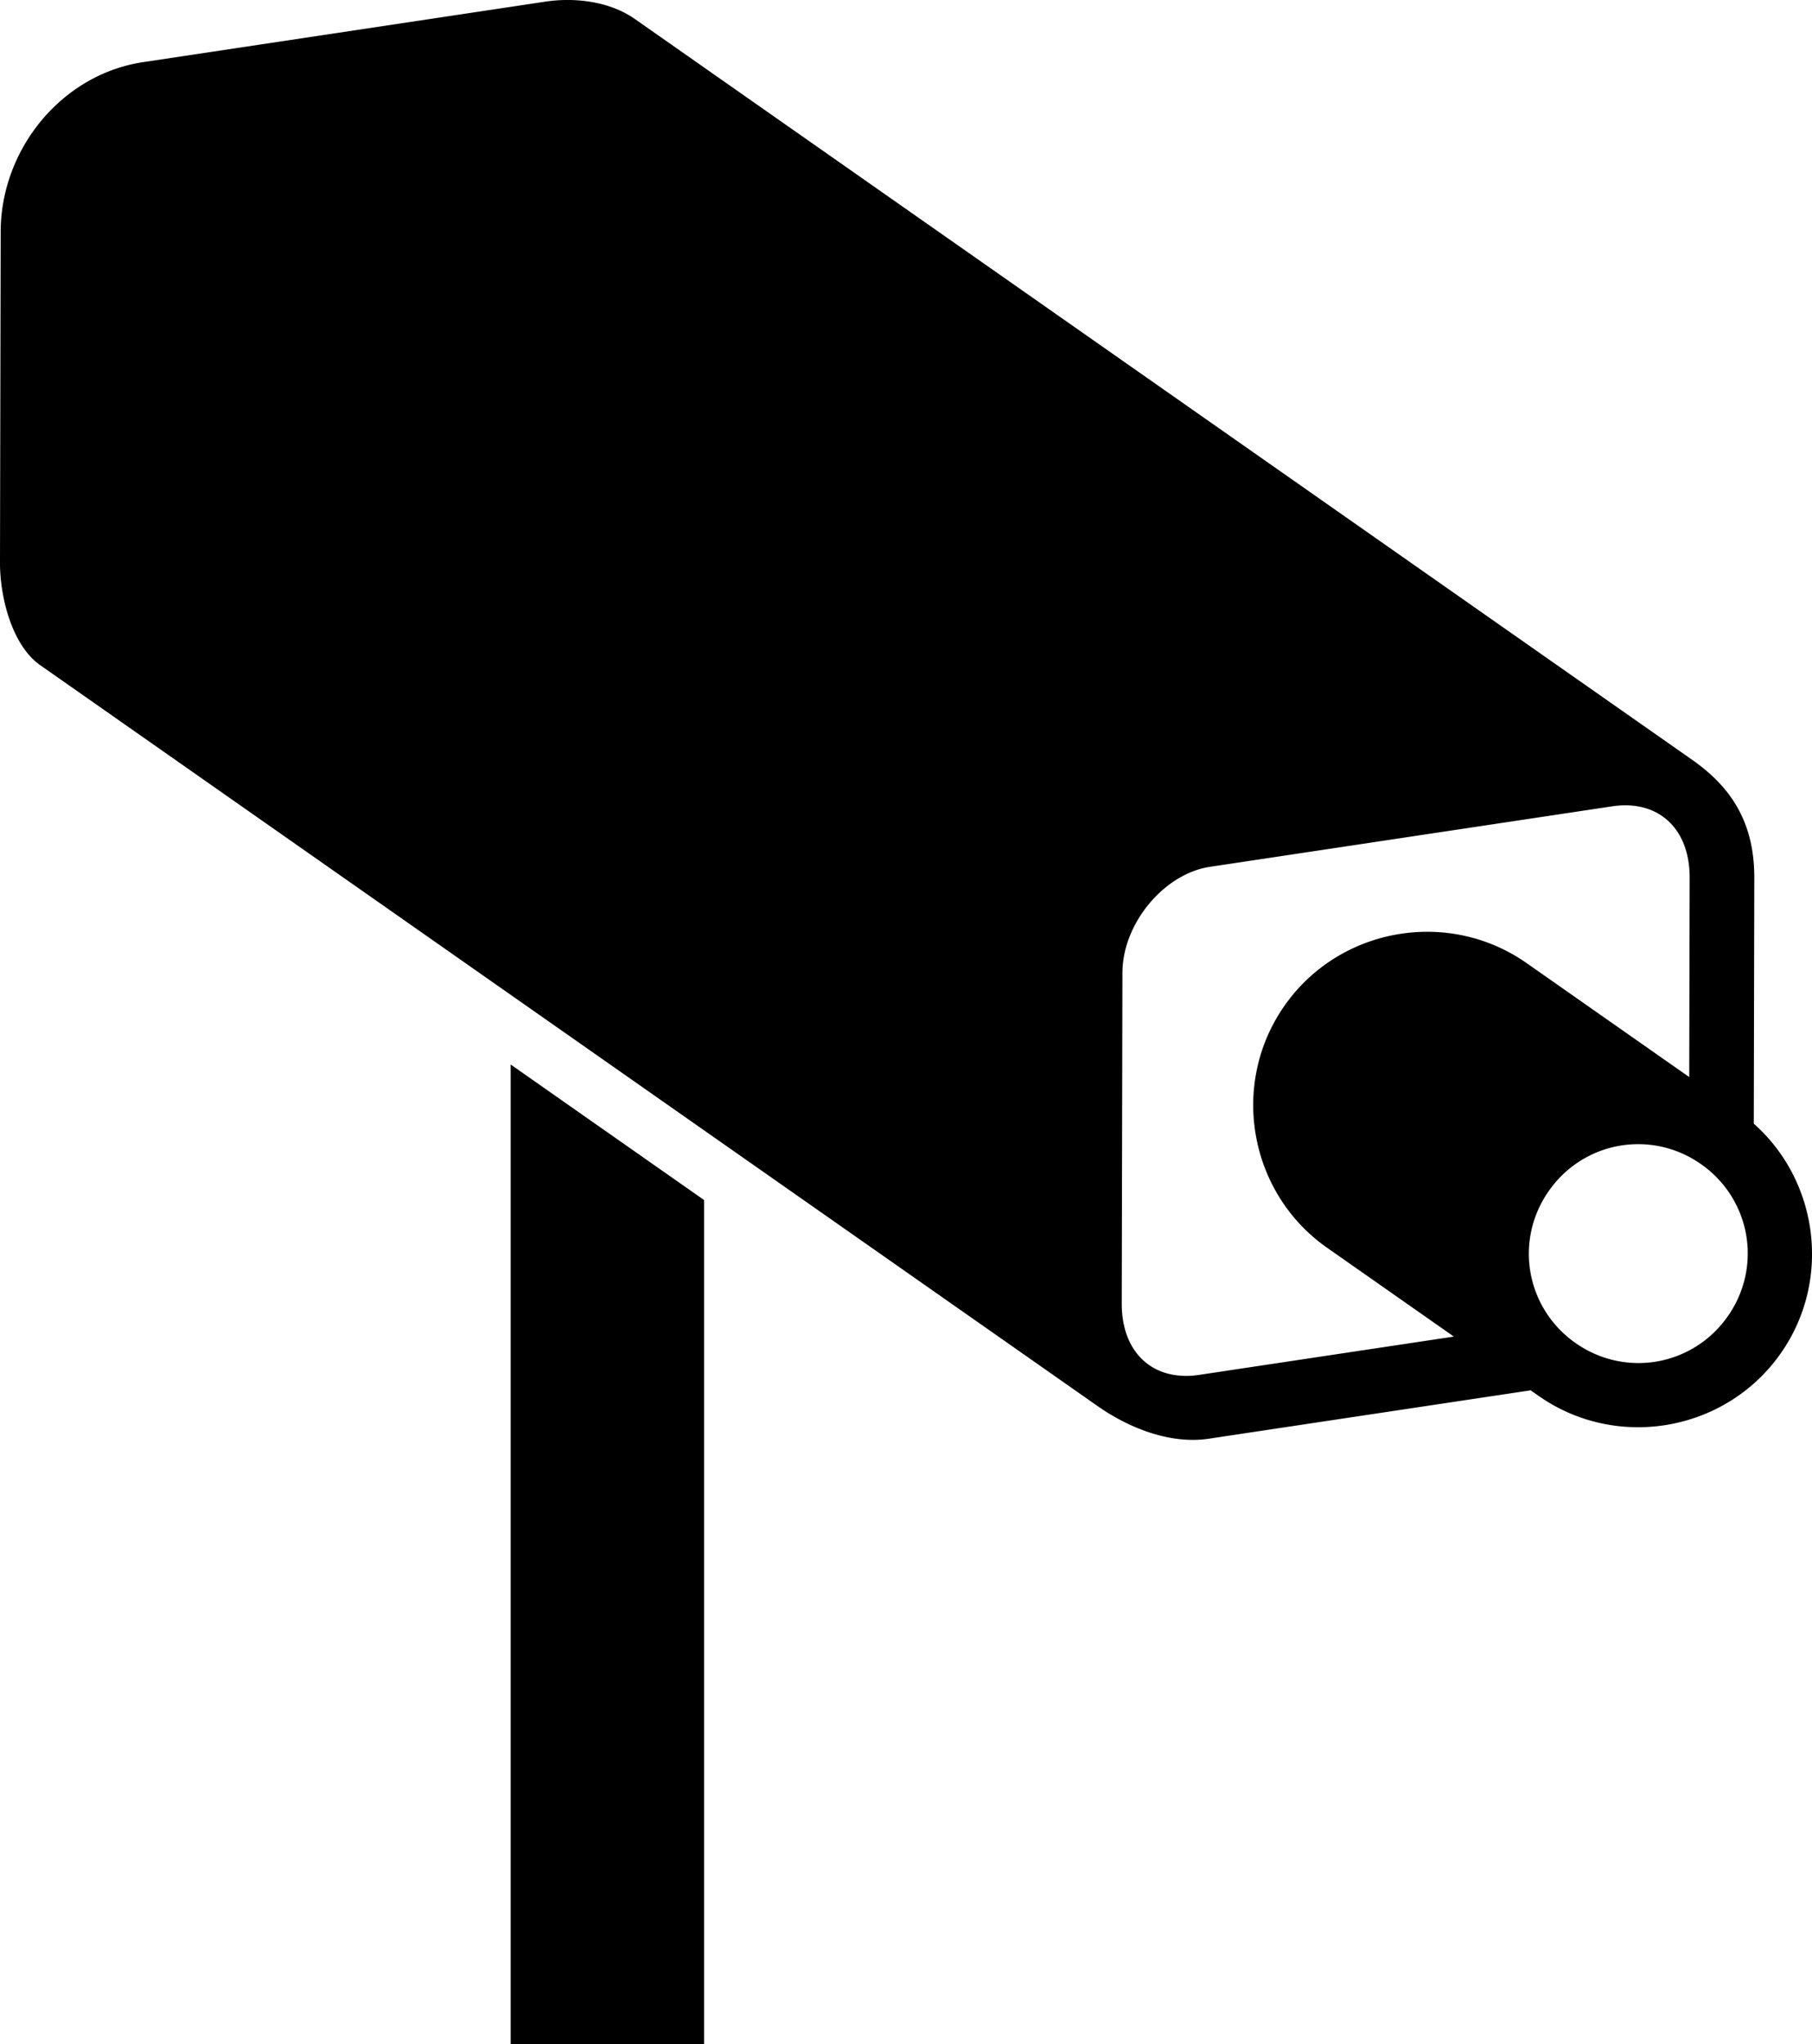
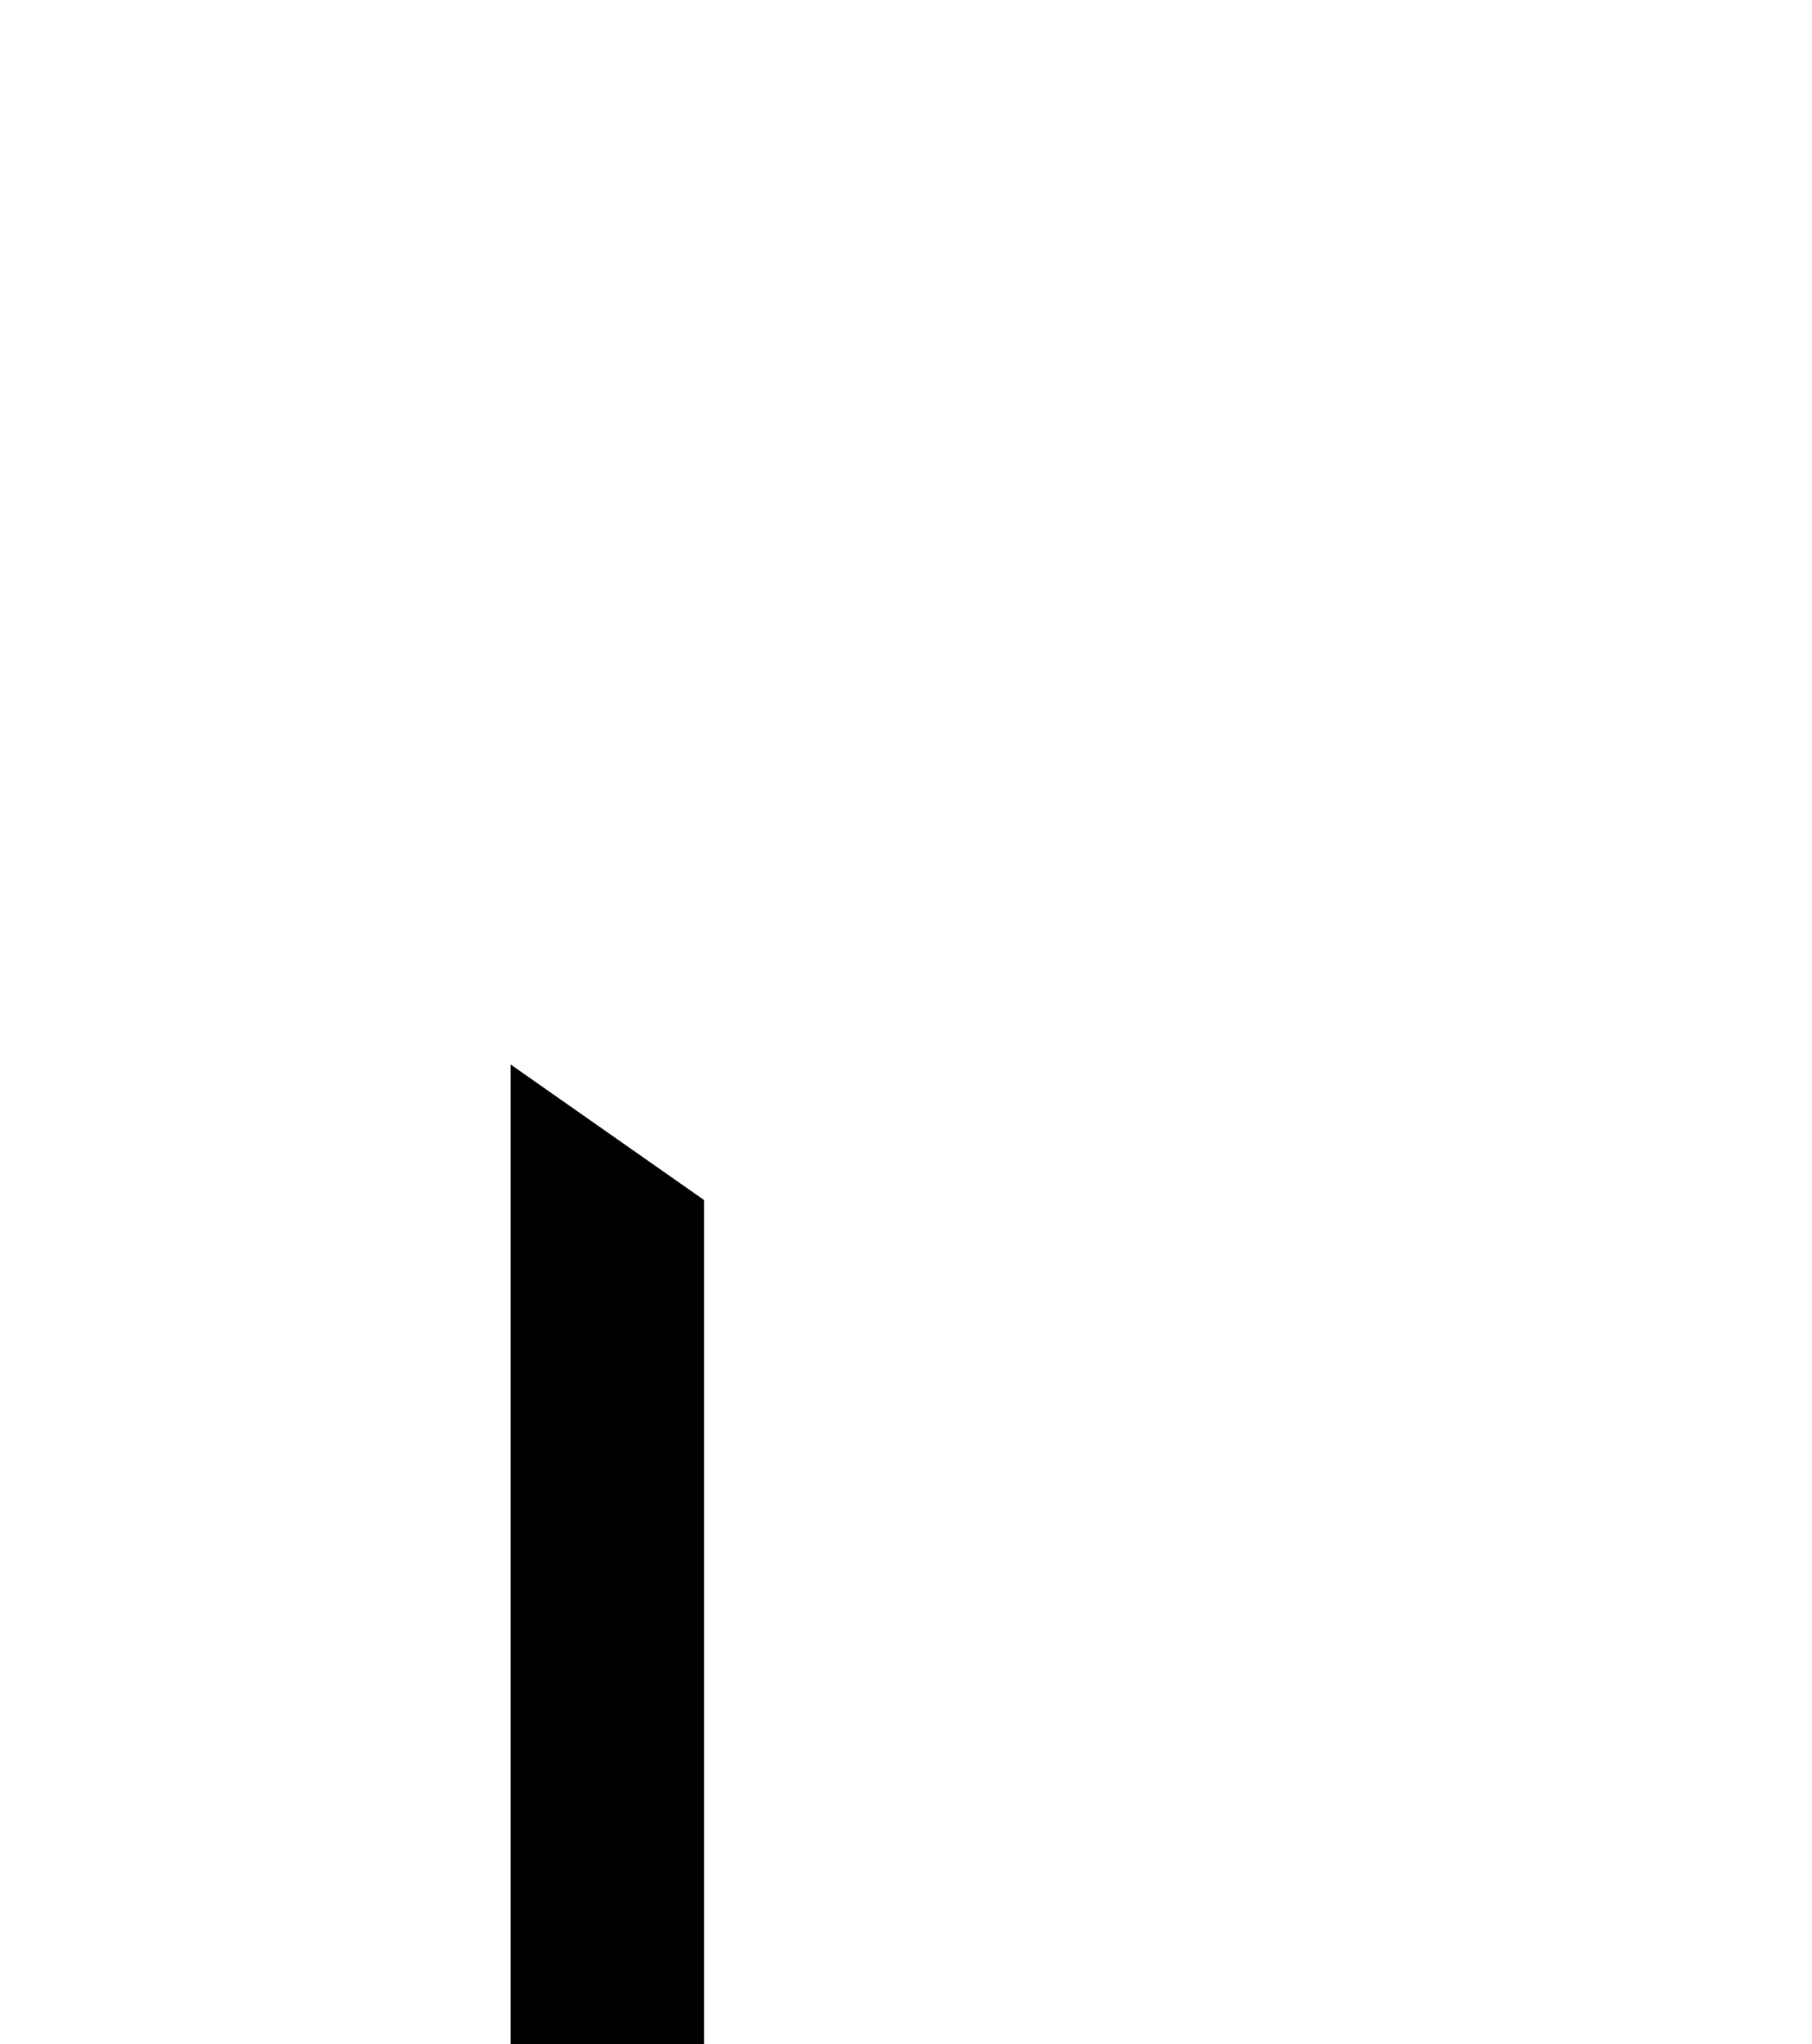
<svg xmlns="http://www.w3.org/2000/svg" xmlns:ns1="http://sodipodi.sourceforge.net/DTD/sodipodi-0.dtd" xmlns:ns2="http://www.inkscape.org/namespaces/inkscape" xml:space="preserve" viewBox="0 0 280.716 316.7" height="316.7" width="280.72" version="1.1" x="0px" y="0px" enable-background="new 0 0 720 864" id="svg8" ns1:docname="no-trespassingsig-camera.svg" ns2:version="0.92.1 r15371">
  <title id="title4491">No trespassing surveillance camera</title>
  <defs id="defs12" />
  <ns1:namedview pagecolor="#ffffff" bordercolor="#666666" borderopacity="1" objecttolerance="10" gridtolerance="10" guidetolerance="10" ns2:pageopacity="0" ns2:pageshadow="2" ns2:window-width="1440" ns2:window-height="863" id="namedview10" showgrid="false" ns2:zoom="0.74518469" ns2:cx="140.36" ns2:cy="158.35001" ns2:window-x="0" ns2:window-y="0" ns2:window-maximized="1" ns2:current-layer="svg8" />
  <g transform="translate(-257.83 -326.66)" id="g6">
-     <path d="m356.18 329.6c-4.066-2.849-9.573-3.332-13.841-2.69l-62.347 9.378c-12.552 1.887-22.034 13.411-22.061 26.286l0.002 0.001-0.107 51.229c-0.011 5.451 1.897 12.865 6.229 15.901l163.8 114.77c5.413 3.793 11.712 5.899 17.241 5.067l49.866-7.497 1.24 0.869c12.13 8.5 29.004 5.532 37.504-6.598 7.9-11.274 5.886-26.641-4.177-35.579l0.079-38.082c0.018-8.744-3.727-14.152-9.626-18.286zm159.45 123.7c2.494 1.886 3.972 5.114 3.964 9.336l-0.065 30.88-25.197-17.656c-12.13-8.5-29.003-5.531-37.503 6.599-8.5 12.13-5.531 29.003 6.599 37.503l19.636 13.759-39.469 5.934c-7.03 1.057-11.999-3.341-11.984-11.059l0.106-51.227c0.017-7.716 6.516-15.364 13.548-16.421l62.136-9.345a5 5 0 0 0 0.011 -0.002 5 5 0 0 0 0.196 -0.025c2.642-0.397 4.989-0.026 6.891 0.999 0.396 0.214 0.774 0.456 1.13 0.725zm5.721 53.703c7.704 5.399 9.548 15.871 4.15 23.576-5.399 7.704-15.872 9.546-23.576 4.147-7.704-5.399-9.547-15.87-4.148-23.574 5.399-7.704 15.87-9.547 23.574-4.148z" style="color-rendering:auto;text-decoration-color:#000000;color:#000000;font-variant-numeric:normal;shape-rendering:auto;solid-color:#000000;text-decoration-line:none;font-variant-position:normal;mix-blend-mode:normal;font-feature-settings:normal;shape-padding:0;font-variant-alternates:normal;text-indent:0;font-variant-ligatures:normal;dominant-baseline:auto;font-variant-caps:normal;image-rendering:auto;white-space:normal;text-decoration-style:solid;text-orientation:mixed;isolation:auto;enable-background:accumulate;text-transform:none" id="path2" />
    <path d="m336.94 491.57v151.79h29.967v-130.79z" id="path4" />
  </g>
</svg>